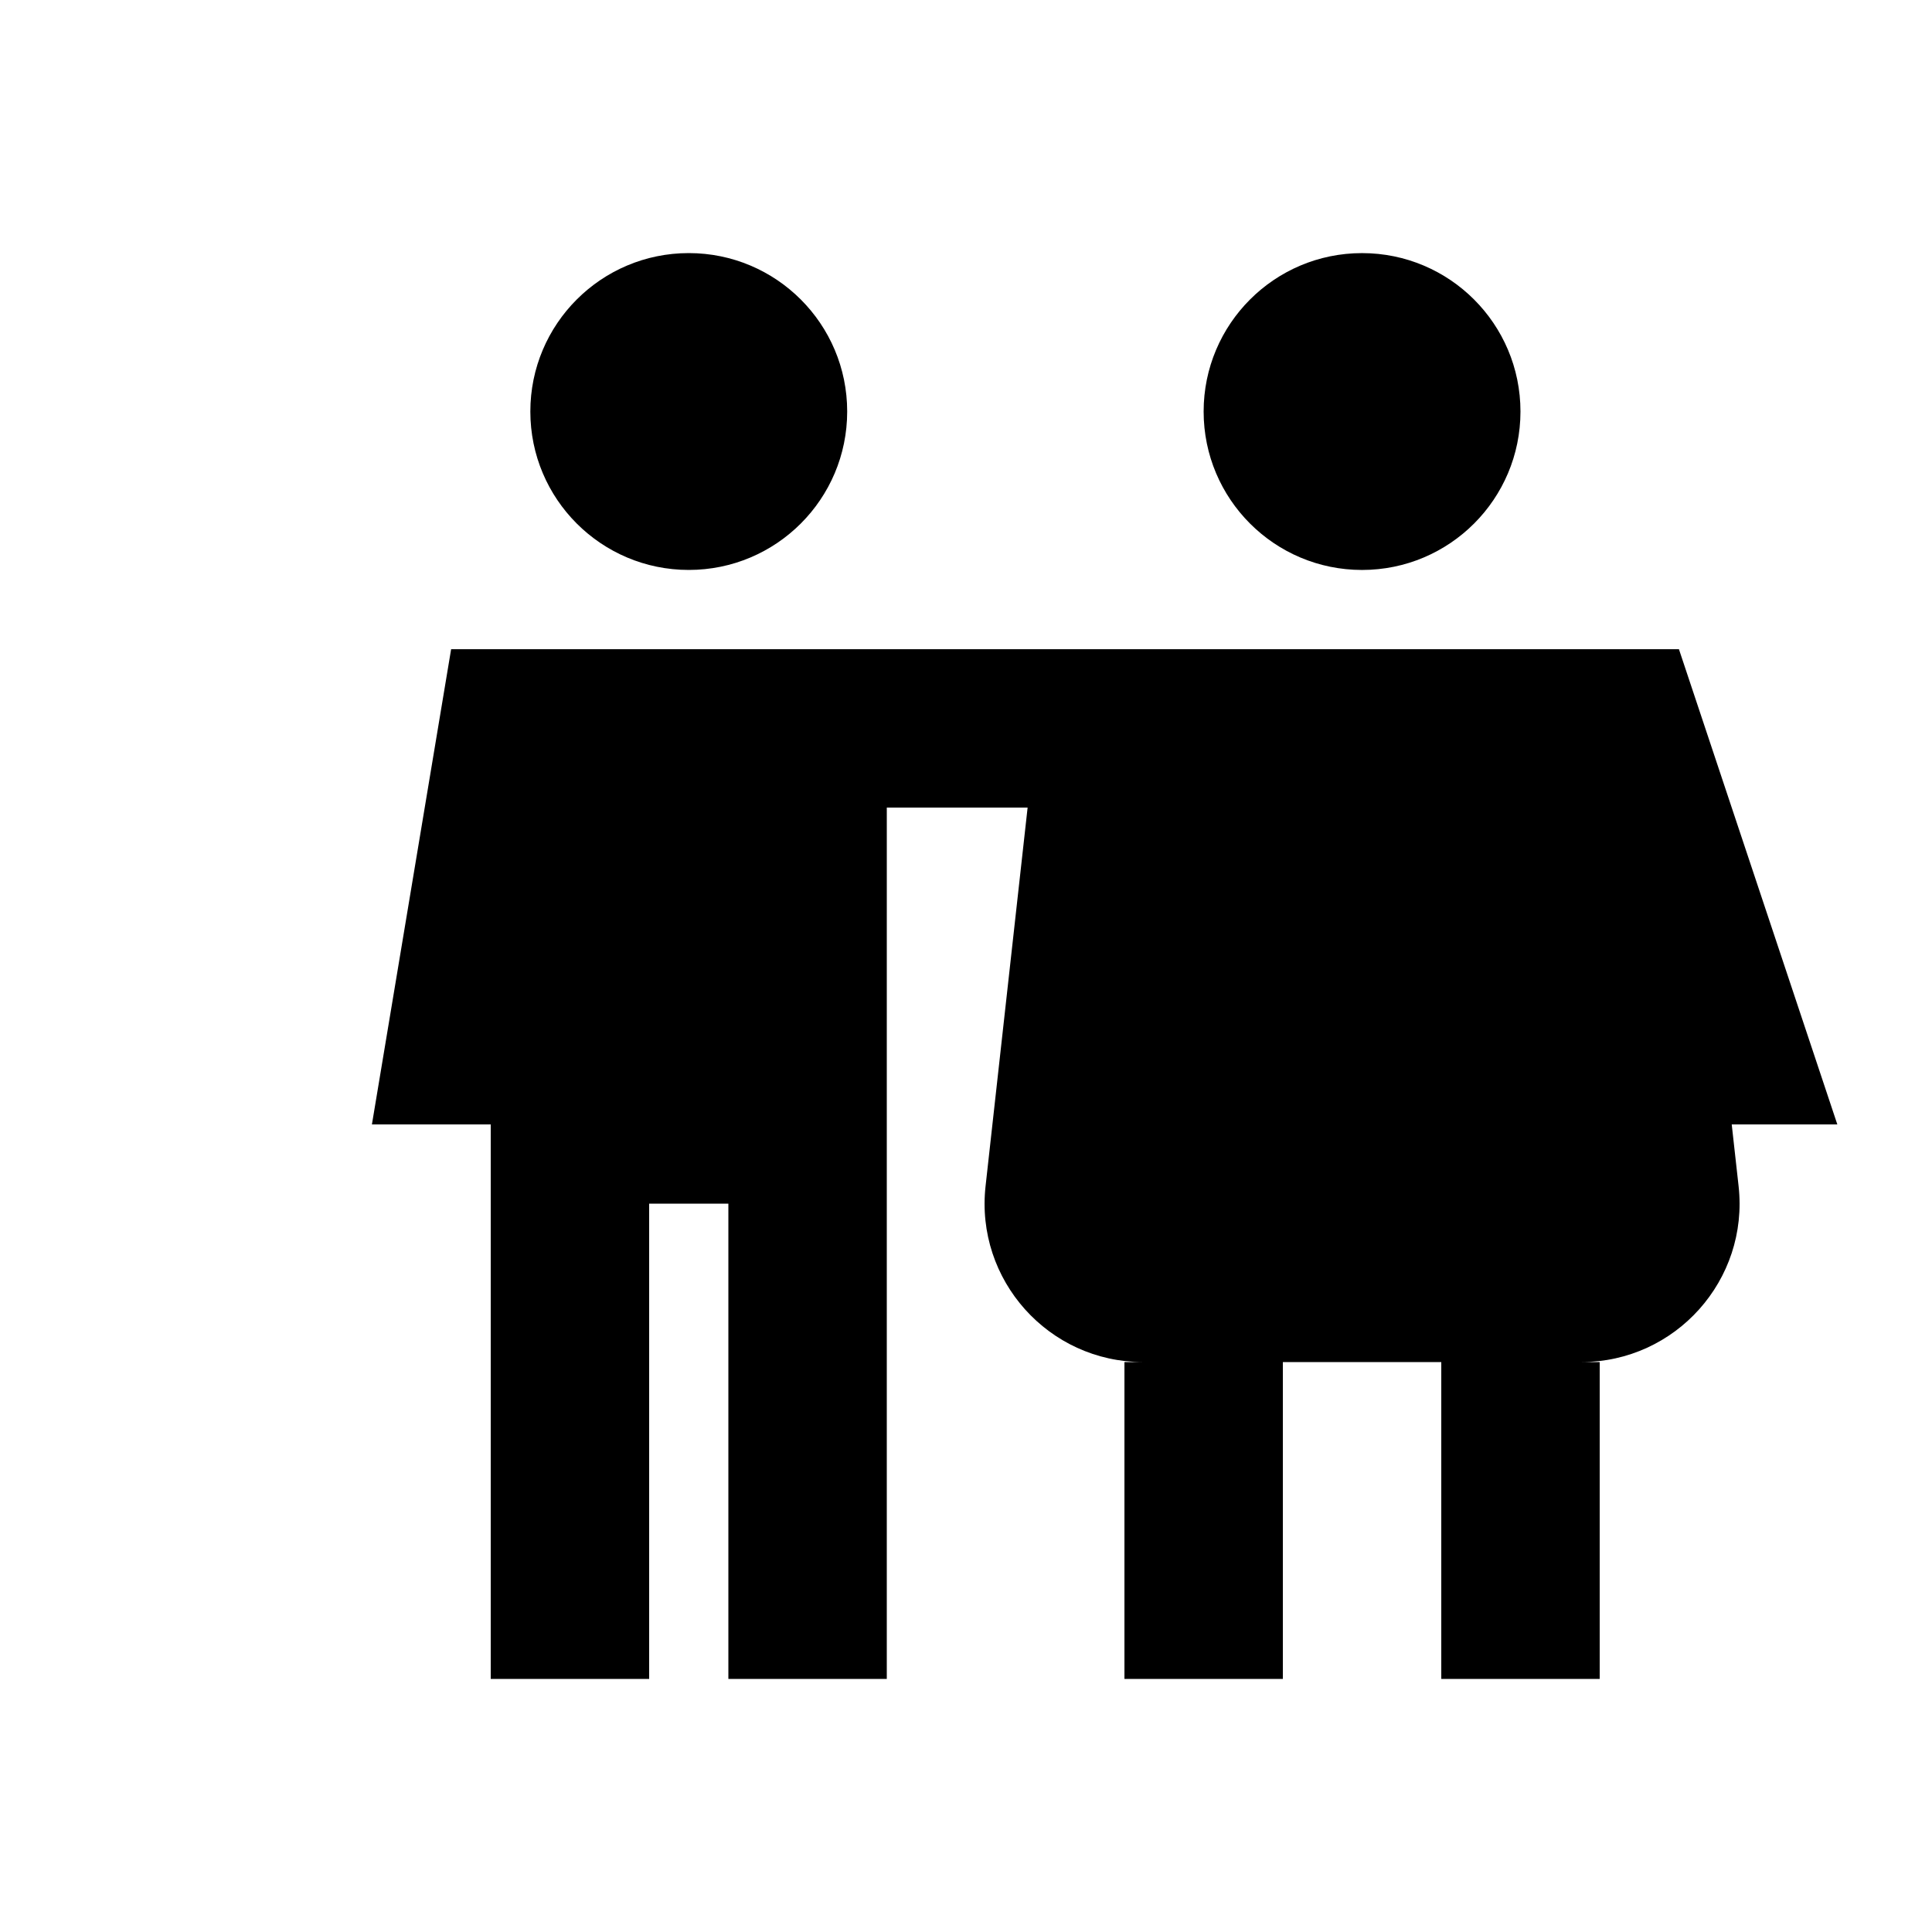
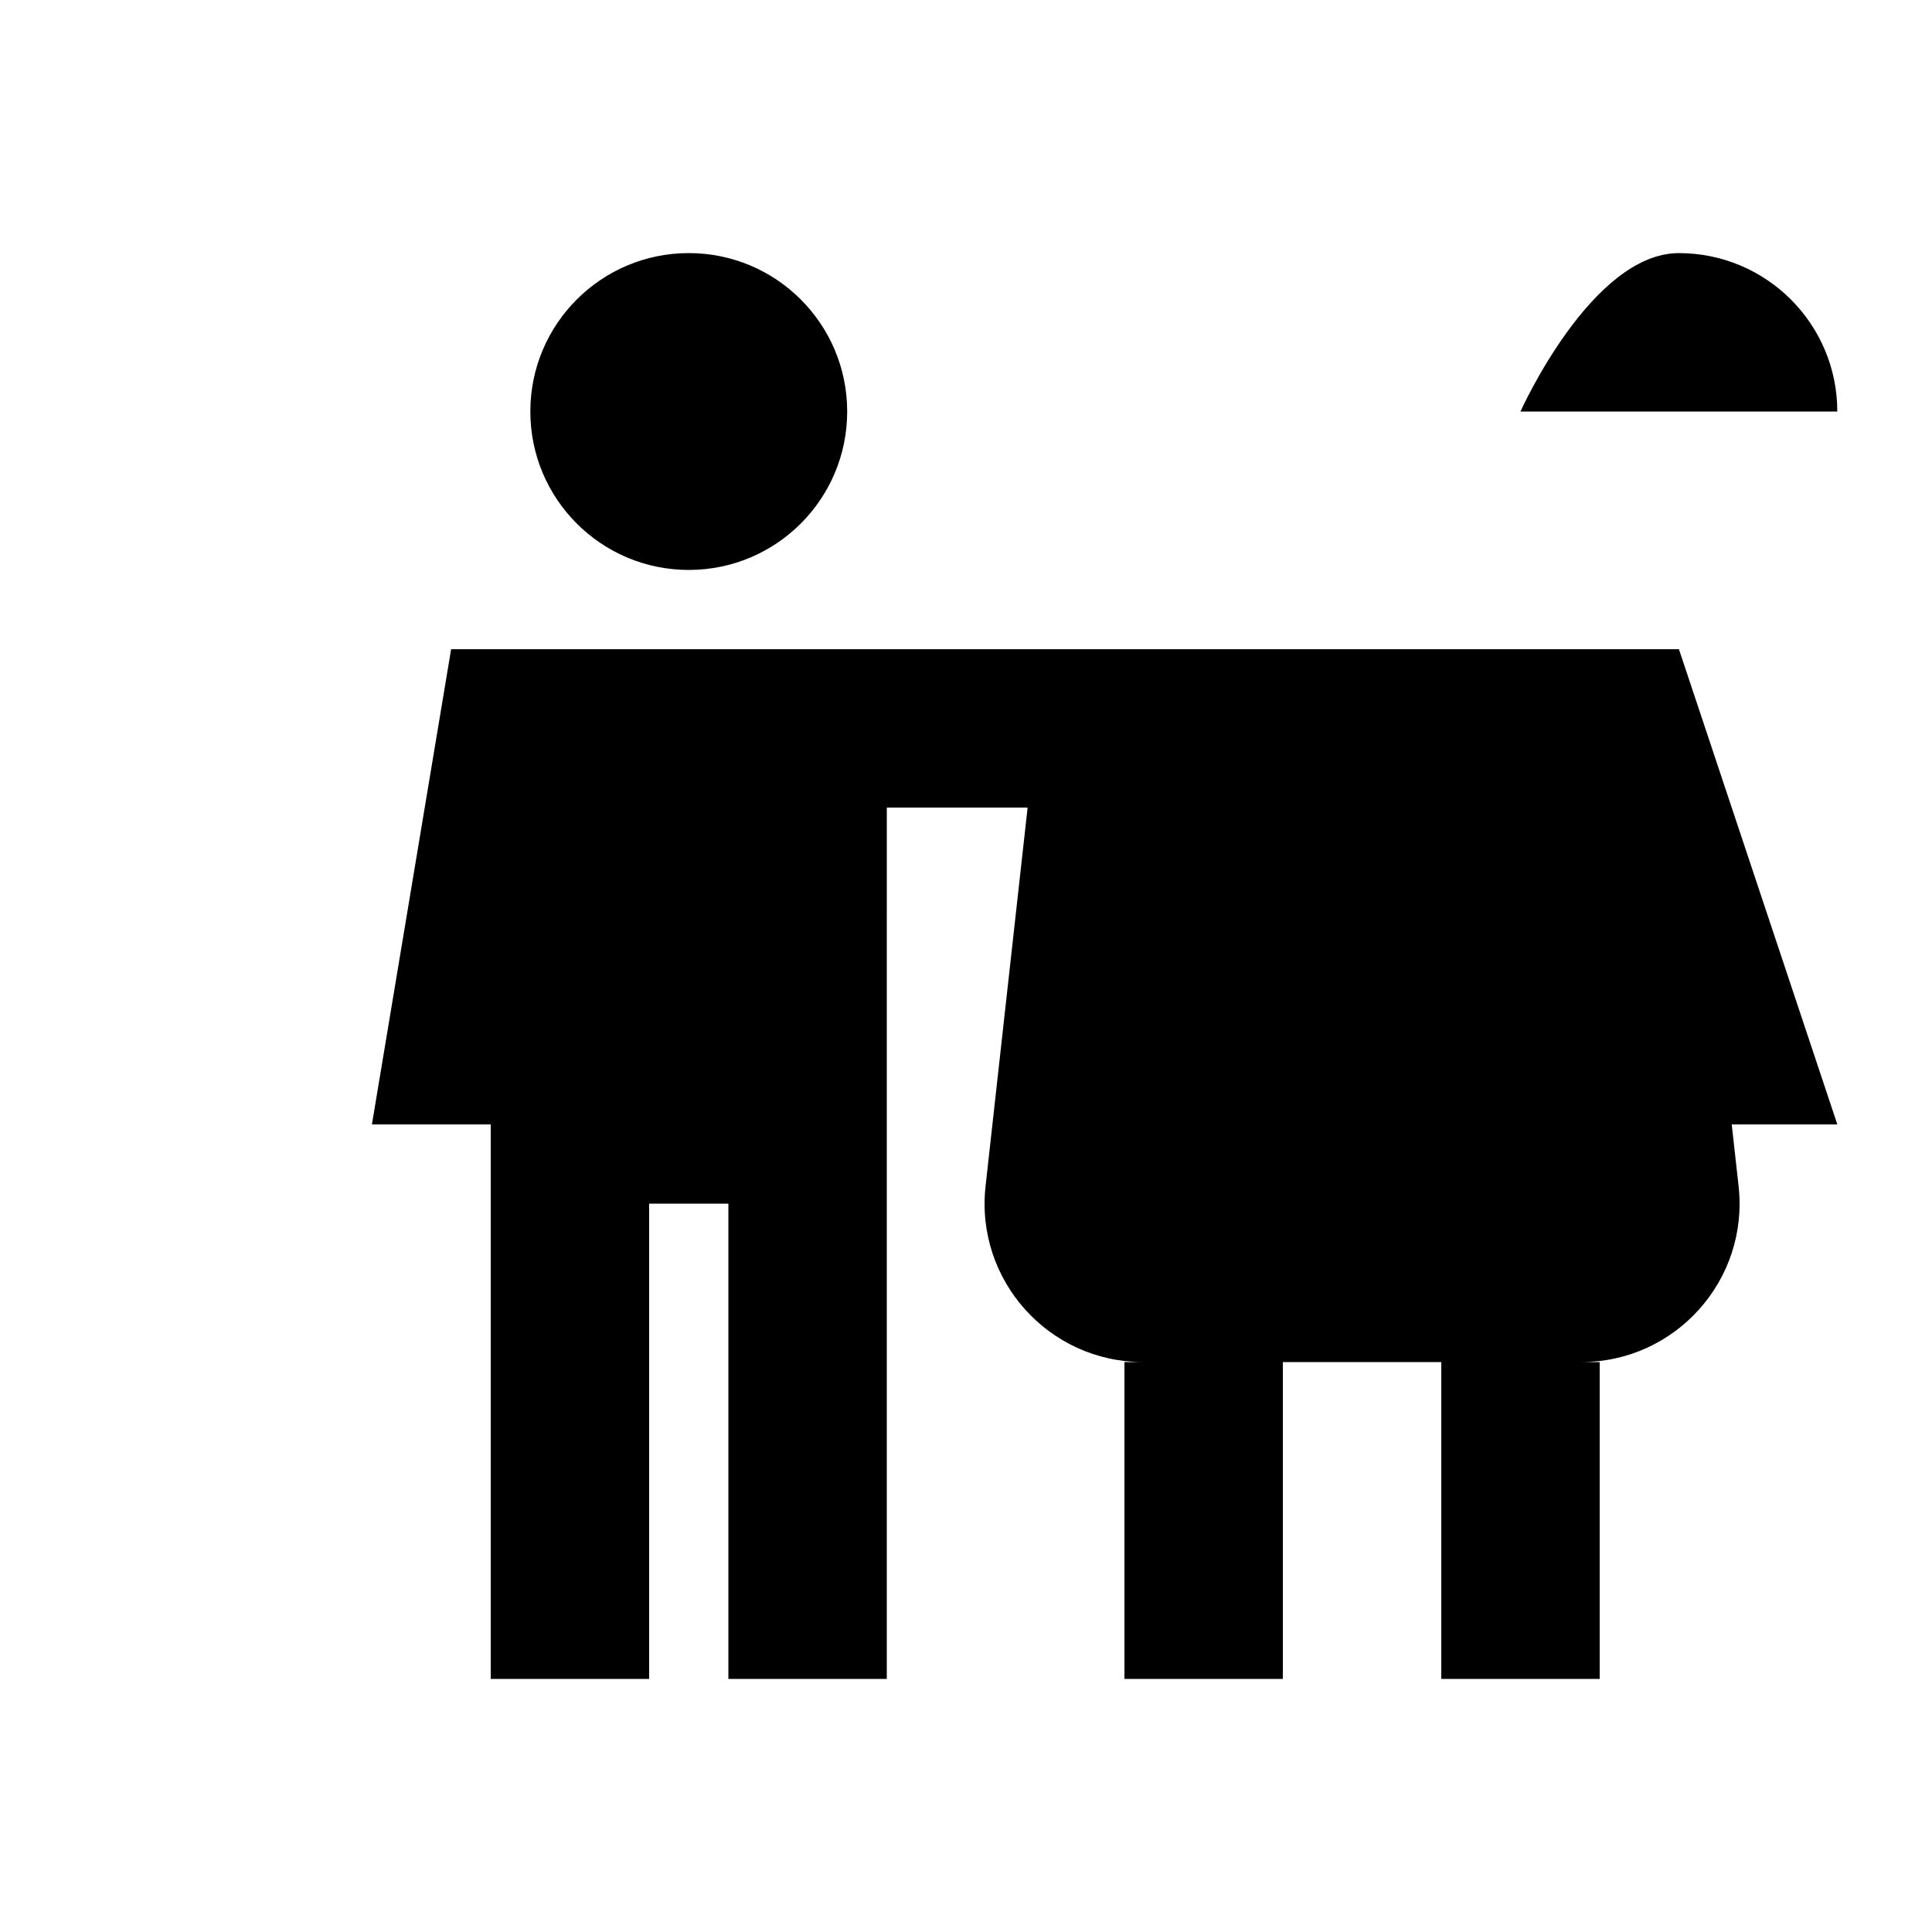
<svg xmlns="http://www.w3.org/2000/svg" fill="#000000" width="800px" height="800px" version="1.1" viewBox="144 144 512 512">
-   <path d="m326.53 295.04c23.188 0 41.984-18.797 41.984-41.984s-18.797-41.984-41.984-41.984-41.984 18.797-41.984 41.984 18.797 41.984 41.984 41.984zm52.48 146.95v146.94h-41.984v-125.95h-20.992v125.95h-41.984v-146.94h-31.488l20.992-125.95h325.38l41.98 125.95h-27.988l1.82 16.352c2.762 24.871-16.707 46.621-41.73 46.621h4.922v83.969h-41.984v-83.969h-41.984v83.969h-41.98v-83.969h4.922c-25.02 0-44.488-21.75-41.727-46.621l1.816-16.352 9.328-83.969h-37.316zm167.93-188.93c0 23.188-18.793 41.984-41.984 41.984-23.188 0-41.98-18.797-41.98-41.984s18.793-41.984 41.98-41.984c23.191 0 41.984 18.797 41.984 41.984z" fill-rule="evenodd" />
+   <path d="m326.53 295.04c23.188 0 41.984-18.797 41.984-41.984s-18.797-41.984-41.984-41.984-41.984 18.797-41.984 41.984 18.797 41.984 41.984 41.984zm52.48 146.95v146.94h-41.984v-125.95h-20.992v125.95h-41.984v-146.94h-31.488l20.992-125.95h325.38l41.98 125.95h-27.988l1.82 16.352c2.762 24.871-16.707 46.621-41.73 46.621h4.922v83.969h-41.984v-83.969h-41.984v83.969h-41.98v-83.969h4.922c-25.02 0-44.488-21.75-41.727-46.621l1.816-16.352 9.328-83.969h-37.316zm167.93-188.93s18.793-41.984 41.98-41.984c23.191 0 41.984 18.797 41.984 41.984z" fill-rule="evenodd" />
</svg>